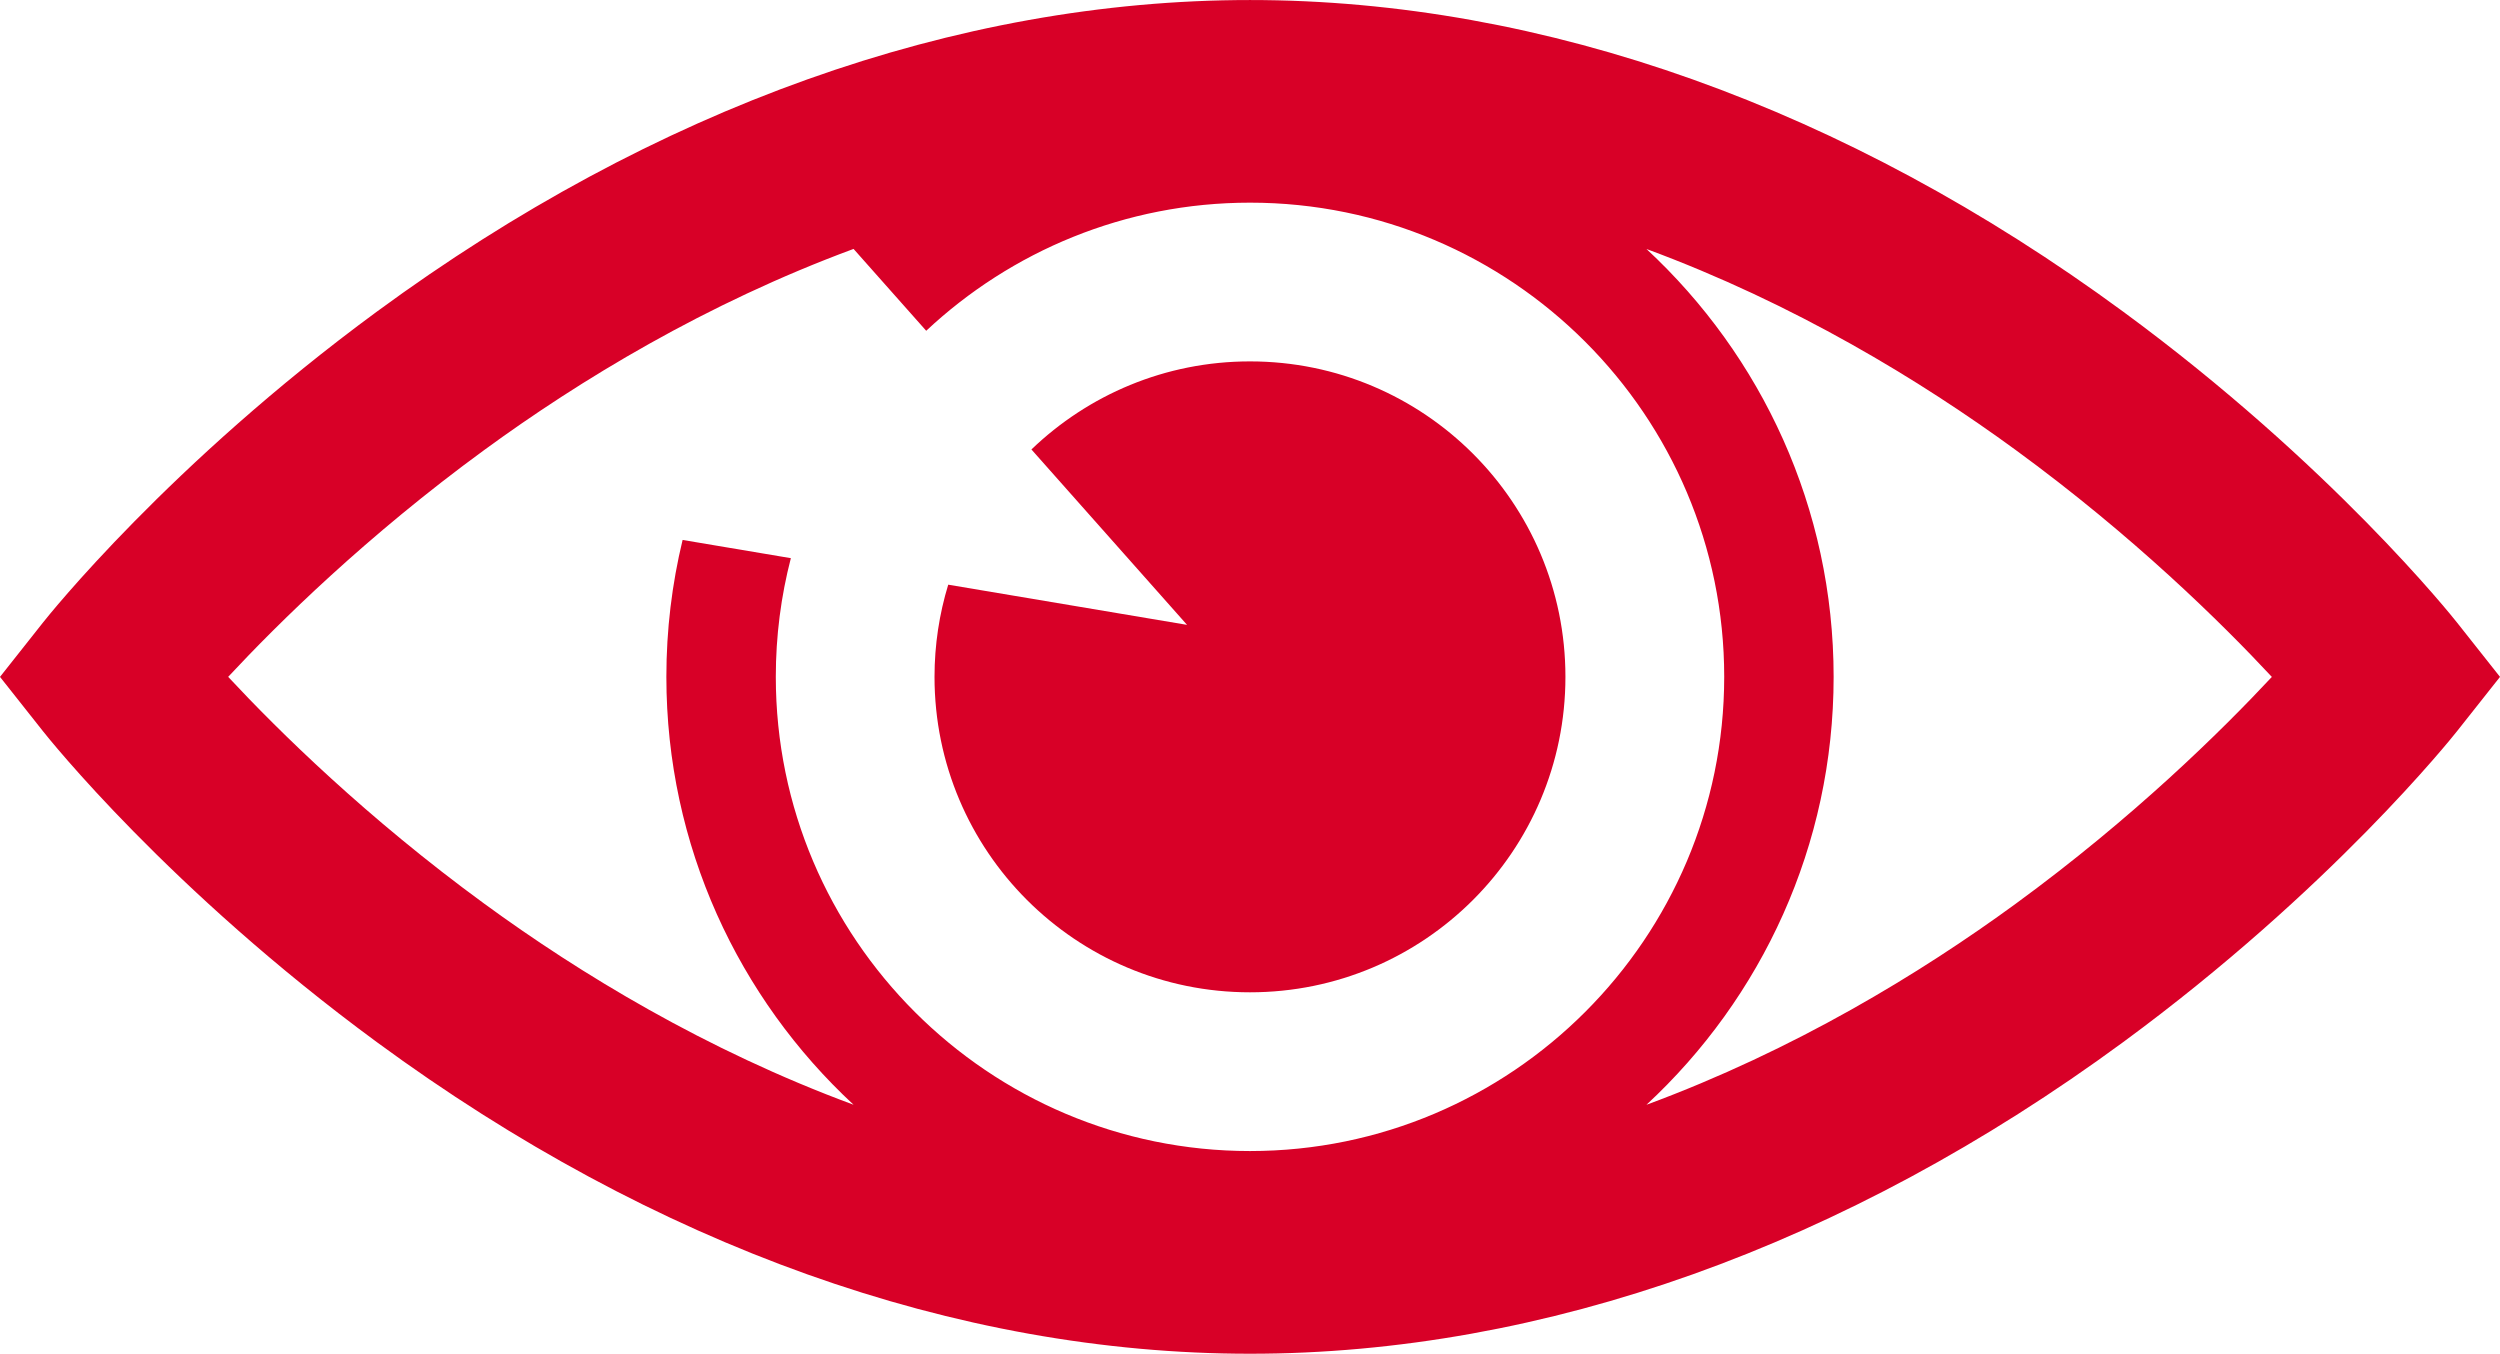
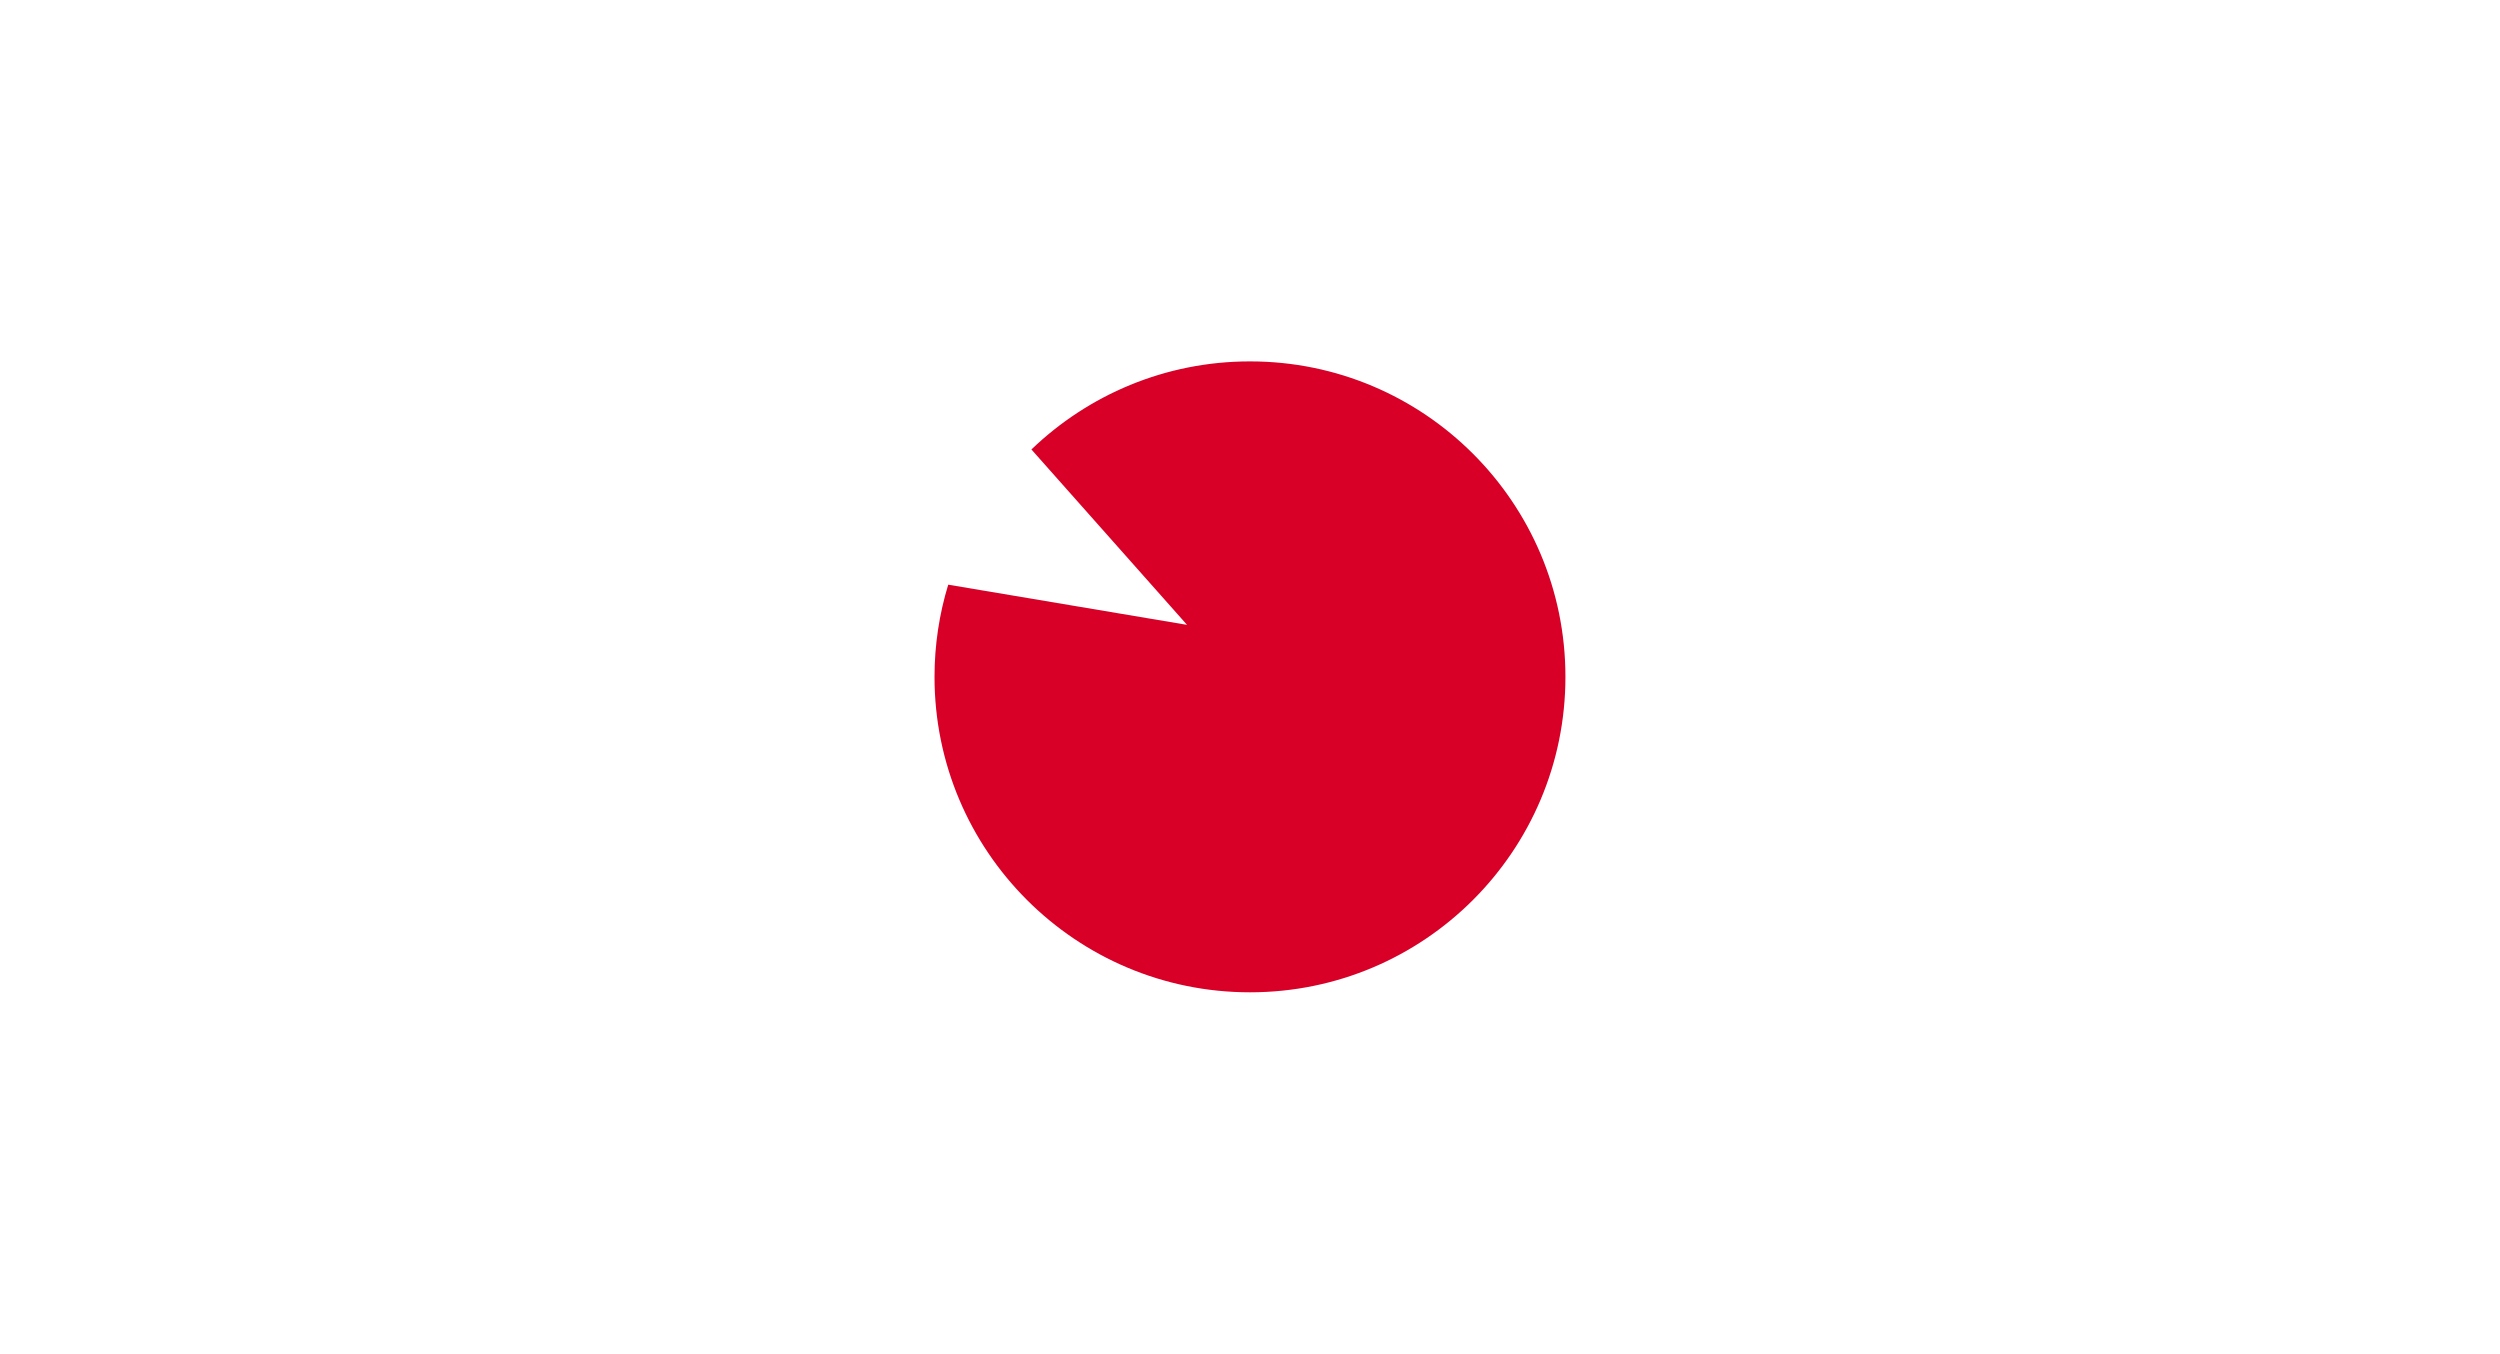
<svg xmlns="http://www.w3.org/2000/svg" version="1.1" id="Capa_1" x="0px" y="0px" width="93px" height="50.359px" viewBox="0 117.377 93 50.359" enable-background="new 0 117.377 93 50.359" xml:space="preserve">
  <g>
    <g>
-       <path fill="#D80027" d="M91.402,140.537c-0.188-0.238-4.694-5.891-12.419-11.566c-10.323-7.584-21.556-11.593-32.483-11.593    c-10.927,0-22.16,4.009-32.483,11.593c-7.725,5.675-12.231,11.329-12.419,11.566L0,142.557l1.598,2.02    c0.188,0.238,4.694,5.891,12.419,11.566c10.324,7.584,21.556,11.593,32.483,11.593s22.16-4.009,32.483-11.593    c7.726-5.676,12.231-11.329,12.419-11.566l1.598-2.02L91.402,140.537z M46.5,160.196c-9.726,0-17.64-7.913-17.64-17.64    c0-1.524,0.194-3.003,0.56-4.415l-4.027-0.678c-0.395,1.634-0.604,3.339-0.604,5.093c0,6.283,2.684,11.95,6.964,15.918    c-5.509-2.035-10.194-4.891-13.73-7.474c-4.381-3.199-7.664-6.436-9.535-8.444c1.873-2.01,5.155-5.246,9.535-8.445    c3.536-2.583,8.221-5.438,13.73-7.474l2.702,3.045c3.155-2.954,7.393-4.766,12.046-4.766c9.727,0,17.64,7.913,17.64,17.64    C64.139,152.283,56.226,160.196,46.5,160.196z M74.978,151.001c-3.536,2.583-8.221,5.438-13.73,7.474    c4.28-3.968,6.963-9.635,6.963-15.918s-2.684-11.95-6.963-15.918c5.509,2.035,10.194,4.891,13.73,7.474    c4.381,3.2,7.664,6.436,9.535,8.445C82.64,144.566,79.357,147.802,74.978,151.001z" />
      <path fill="#D80027" d="M35.274,139.127c-0.331,1.085-0.51,2.236-0.51,3.429c0,6.481,5.254,11.735,11.735,11.735    c6.481,0,11.735-5.254,11.735-11.735s-5.254-11.735-11.735-11.735c-3.157,0-6.02,1.249-8.13,3.276l5.789,6.525L35.274,139.127z" />
    </g>
  </g>
</svg>